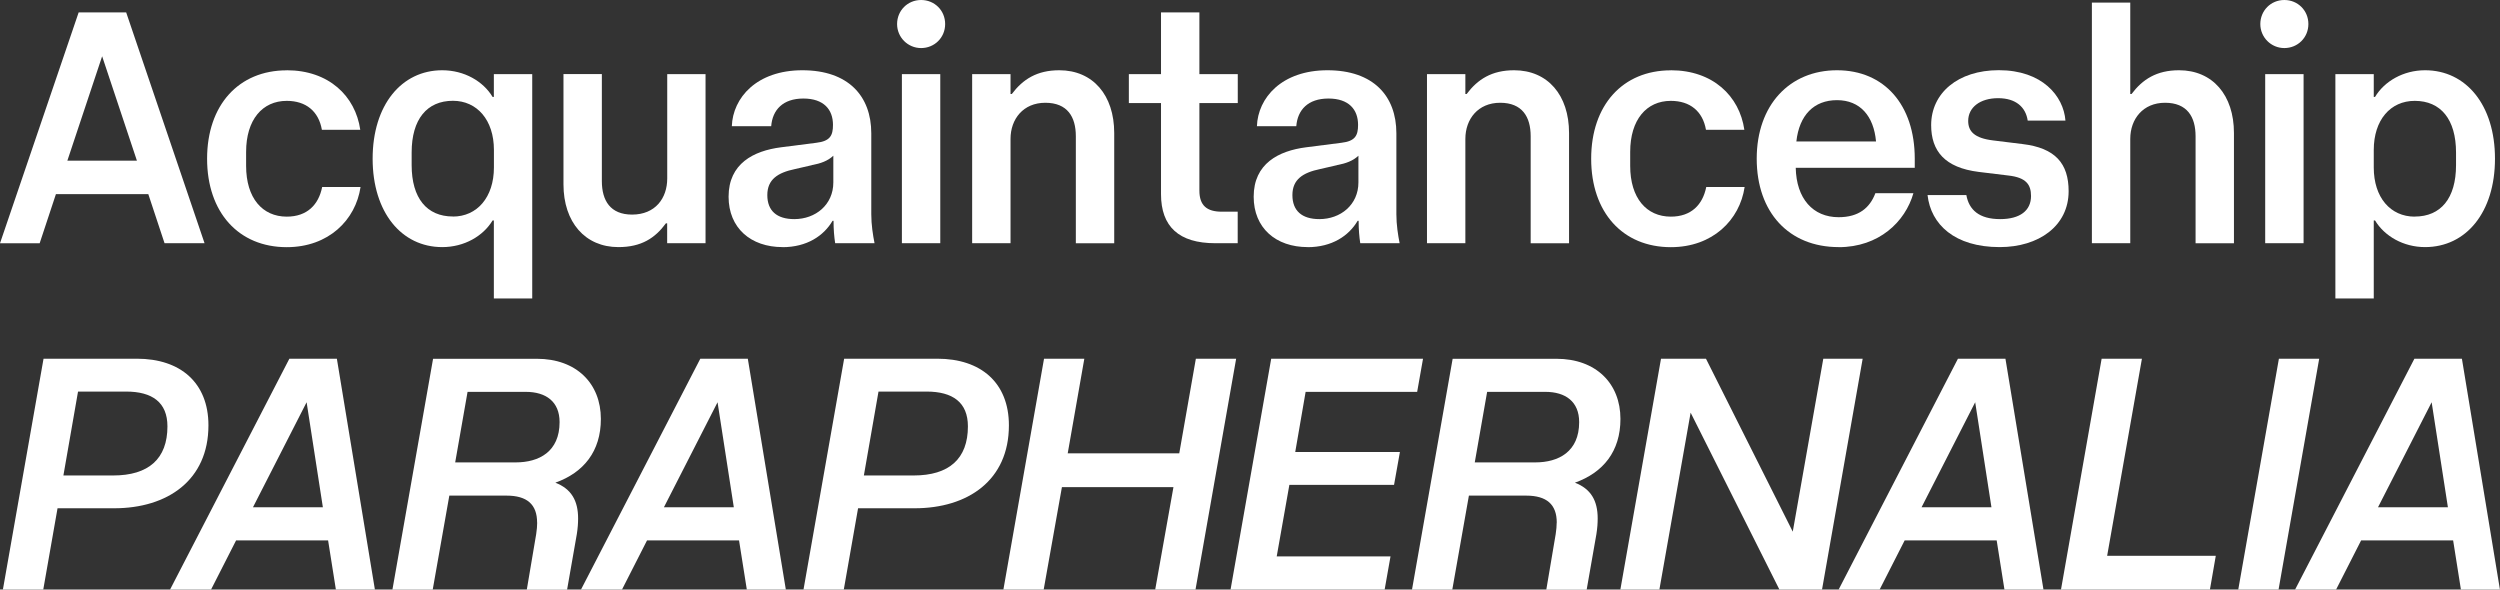
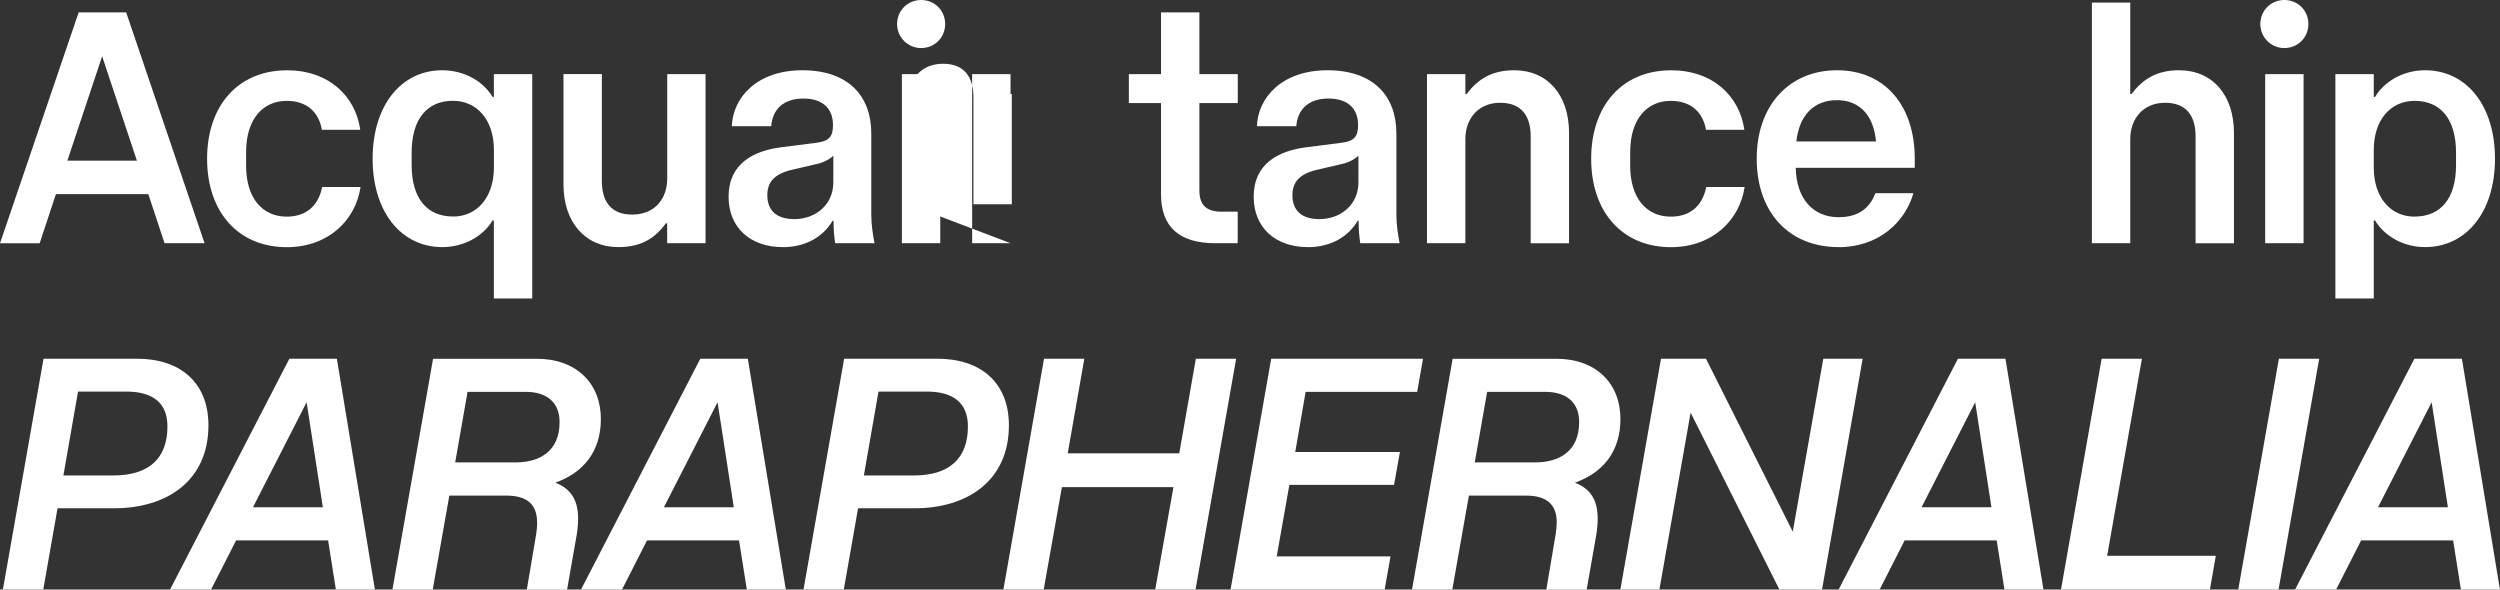
<svg xmlns="http://www.w3.org/2000/svg" id="Layer_2" data-name="Layer 2" viewBox="0 0 353.7 83.41">
  <rect x="0" y="0" width="353.7" height="83.41" fill="#333333" stroke="none" />
  <defs>
    <style>
      .cls-1 {
        fill: #fff;
      }
    </style>
  </defs>
  <g id="APType">
    <g>
      <path class="cls-1" d="M20.98,27.47H7.91l-2.3,6.95H0L11.13,1.75h6.72l11.09,32.66h-5.66l-2.3-6.95ZM19.37,22.73l-4.92-14.77-4.92,14.77h9.85Z" />
      <path class="cls-1" d="M40.57,9.94c5.93,0,9.71,3.63,10.4,8.42h-5.43c-.46-2.62-2.25-4.09-4.97-4.09-3.45,0-5.75,2.67-5.75,7.22v1.98c0,4.55,2.3,7.18,5.75,7.18,2.9,0,4.51-1.7,5.01-4.19h5.43c-.69,4.65-4.51,8.51-10.44,8.51-6.81,0-11.27-4.92-11.27-12.51s4.46-12.51,11.27-12.51Z" />
      <path class="cls-1" d="M62.56,34.96c-5.75,0-9.84-4.92-9.84-12.51s4.09-12.51,9.84-12.51c3.13,0,5.8,1.56,7.13,3.77h.18v-3.22h5.43v31.74h-5.43v-11.04h-.18c-1.33,2.21-4,3.77-7.13,3.77ZM64.08,30.64c3.4,0,5.8-2.71,5.8-6.95v-2.48c0-4.23-2.39-6.95-5.8-6.95-3.68,0-5.84,2.62-5.84,7.31v1.79c0,4.69,2.16,7.27,5.84,7.27Z" />
      <path class="cls-1" d="M94.39,10.49h5.43v23.92h-5.43v-2.81h-.18c-1.52,2.07-3.45,3.36-6.72,3.36-4.69,0-7.77-3.5-7.77-8.88v-15.6h5.43v15.14c0,2.76,1.2,4.74,4.28,4.74,3.27,0,4.97-2.3,4.97-5.11v-14.77Z" />
      <path class="cls-1" d="M110.72,34.96c-4.51,0-7.64-2.71-7.64-7.13,0-4.69,3.54-6.49,7.41-6.99l5.01-.64c1.93-.23,2.35-1.01,2.35-2.53,0-2.16-1.29-3.73-4.19-3.73s-4.37,1.61-4.55,3.91h-5.57c.14-4,3.5-7.91,9.98-7.91s9.75,3.63,9.75,8.92v11.46c0,1.47.23,2.94.46,4.09h-5.57c-.14-.92-.23-1.93-.23-3.17h-.14c-1.24,2.12-3.63,3.73-7.08,3.73ZM114.86,23.37l-2.39.55c-2.44.51-3.91,1.47-3.91,3.68s1.33,3.4,3.82,3.4c2.99,0,5.52-2.02,5.52-5.2v-3.77c-.78.74-1.79,1.1-3.04,1.33Z" />
      <path class="cls-1" d="M130.32,0c1.89,0,3.4,1.47,3.4,3.4s-1.52,3.4-3.4,3.4-3.4-1.52-3.4-3.4,1.47-3.4,3.4-3.4ZM133.03,10.49v23.92h-5.43V10.49h5.43Z" />
-       <path class="cls-1" d="M142.97,34.41h-5.43V10.49h5.43v2.81h.18c1.56-2.07,3.54-3.36,6.72-3.36,4.74,0,7.77,3.5,7.77,8.88v15.6h-5.43v-15.14c0-2.76-1.2-4.74-4.32-4.74s-4.92,2.3-4.92,5.11v14.77Z" />
+       <path class="cls-1" d="M142.97,34.41h-5.43V10.49h5.43v2.81h.18v15.6h-5.43v-15.14c0-2.76-1.2-4.74-4.32-4.74s-4.92,2.3-4.92,5.11v14.77Z" />
      <path class="cls-1" d="M164.26,14.58h-4.55v-4.09h4.55V1.75h5.43v8.74h5.43v4.09h-5.43v12.38c0,2.12,1.06,2.99,3.17,2.99h2.25v4.46h-3.17c-5.15,0-7.68-2.35-7.68-6.95v-12.88Z" />
      <path class="cls-1" d="M185.01,34.96c-4.51,0-7.64-2.71-7.64-7.13,0-4.69,3.54-6.49,7.41-6.99l5.01-.64c1.93-.23,2.35-1.01,2.35-2.53,0-2.16-1.29-3.73-4.19-3.73s-4.37,1.61-4.55,3.91h-5.57c.14-4,3.5-7.91,9.98-7.91s9.75,3.63,9.75,8.92v11.46c0,1.47.23,2.94.46,4.09h-5.57c-.14-.92-.23-1.93-.23-3.17h-.14c-1.24,2.12-3.63,3.73-7.08,3.73ZM189.15,23.37l-2.39.55c-2.44.51-3.91,1.47-3.91,3.68s1.33,3.4,3.82,3.4c2.99,0,5.52-2.02,5.52-5.2v-3.77c-.78.74-1.79,1.1-3.04,1.33Z" />
      <path class="cls-1" d="M207.32,34.41h-5.43V10.49h5.43v2.81h.18c1.56-2.07,3.54-3.36,6.72-3.36,4.74,0,7.77,3.5,7.77,8.88v15.6h-5.43v-15.14c0-2.76-1.2-4.74-4.32-4.74s-4.92,2.3-4.92,5.11v14.77Z" />
      <path class="cls-1" d="M236.39,9.94c5.93,0,9.71,3.63,10.4,8.42h-5.43c-.46-2.62-2.25-4.09-4.97-4.09-3.45,0-5.75,2.67-5.75,7.22v1.98c0,4.55,2.3,7.18,5.75,7.18,2.9,0,4.51-1.7,5.01-4.19h5.43c-.69,4.65-4.51,8.51-10.44,8.51-6.81,0-11.27-4.92-11.27-12.51s4.46-12.51,11.27-12.51Z" />
      <path class="cls-1" d="M260.13,34.96c-7.04,0-11.59-4.92-11.59-12.51s4.65-12.51,11.36-12.51,11,4.92,11,12.51v1.29h-16.84c.09,4.37,2.44,6.99,6.07,6.99,2.85,0,4.42-1.33,5.2-3.4h5.38c-1.15,4.05-4.88,7.64-10.58,7.64ZM254.15,20.01h11.27c-.32-3.59-2.25-5.84-5.52-5.84s-5.34,2.12-5.75,5.84Z" />
-       <path class="cls-1" d="M278.2,27.6c.37,2.07,1.79,3.4,4.78,3.4,2.81,0,4.37-1.2,4.37-3.27,0-1.61-.69-2.62-3.22-2.9l-4.19-.51c-4.78-.6-6.72-2.94-6.72-6.62,0-4.51,3.77-7.77,9.57-7.77,6.12,0,9.16,3.63,9.43,7.13h-5.34c-.28-1.89-1.66-3.17-4.19-3.17s-4.23,1.29-4.23,3.22c0,1.47.87,2.44,3.54,2.76l4.14.51c4.65.55,6.53,2.76,6.53,6.67,0,4.92-4.23,7.91-9.75,7.91-6.39,0-9.75-3.22-10.21-7.36h5.47Z" />
      <path class="cls-1" d="M301.39,34.41h-5.43V.37h5.43v12.93h.18c1.56-2.07,3.54-3.36,6.72-3.36,4.74,0,7.77,3.5,7.77,8.88v15.6h-5.43v-15.14c0-2.76-1.2-4.74-4.32-4.74s-4.92,2.3-4.92,5.11v14.77Z" />
      <path class="cls-1" d="M323.19,0c1.89,0,3.4,1.47,3.4,3.4s-1.52,3.4-3.4,3.4-3.4-1.52-3.4-3.4,1.47-3.4,3.4-3.4ZM325.91,10.49v23.92h-5.43V10.49h5.43Z" />
      <path class="cls-1" d="M335.84,31.19v11.04h-5.43V10.49h5.43v3.22h.18c1.33-2.21,4-3.77,7.08-3.77,5.8,0,9.89,4.92,9.89,12.51s-4.09,12.51-9.89,12.51c-3.08,0-5.75-1.56-7.08-3.77h-.18ZM341.64,30.64c3.68,0,5.84-2.58,5.84-7.27v-1.79c0-4.69-2.16-7.31-5.84-7.31-3.45,0-5.8,2.71-5.8,6.95v2.48c0,4.23,2.35,6.95,5.8,6.95Z" />
      <path class="cls-1" d="M19.37,50.75c6.16,0,10.12,3.4,10.12,9.43,0,7.77-5.8,11.73-13.34,11.73h-8.01l-2.02,11.5H.41l5.75-32.66h13.2ZM11.04,55.4l-2.07,11.87h7.04c5.01,0,7.68-2.35,7.68-6.95,0-3.4-2.16-4.92-5.84-4.92h-6.81Z" />
      <path class="cls-1" d="M47.66,50.75l5.38,32.66h-5.52l-1.1-6.95h-13.02l-3.54,6.95h-5.8l16.88-32.66h6.72ZM45.68,71.77l-2.3-14.86-7.59,14.86h9.89Z" />
      <path class="cls-1" d="M75.99,73.94c0-2.58-1.43-3.82-4.32-3.82h-8.1l-2.35,13.3h-5.7l5.75-32.66h14.68c5.61,0,9.06,3.5,9.06,8.51,0,4.6-2.44,7.59-6.44,9.02,2.25.87,3.22,2.53,3.22,5.06,0,.69-.05,1.38-.18,2.21l-1.38,7.87h-5.7l1.33-7.87c.09-.6.14-1.15.14-1.61ZM66.15,55.44l-1.75,9.98h8.56c3.31,0,6.21-1.52,6.21-5.7,0-2.9-1.93-4.28-4.78-4.28h-8.23Z" />
      <path class="cls-1" d="M105.8,50.75l5.38,32.66h-5.52l-1.1-6.95h-13.02l-3.54,6.95h-5.8l16.88-32.66h6.72ZM103.82,71.77l-2.3-14.86-7.59,14.86h9.89Z" />
      <path class="cls-1" d="M132.62,50.75c6.16,0,10.12,3.4,10.12,9.43,0,7.77-5.8,11.73-13.34,11.73h-8l-2.02,11.5h-5.7l5.75-32.66h13.2ZM124.29,55.4l-2.07,11.87h7.04c5.01,0,7.68-2.35,7.68-6.95,0-3.4-2.16-4.92-5.84-4.92h-6.81Z" />
      <path class="cls-1" d="M141.96,83.41l5.75-32.66h5.7l-2.35,13.39h15.78l2.35-13.39h5.7l-5.75,32.66h-5.7l2.58-14.49h-15.78l-2.58,14.49h-5.7Z" />
      <path class="cls-1" d="M195.91,83.41h-21.81l5.75-32.66h21.48l-.83,4.69h-15.78l-1.47,8.51h14.81l-.83,4.65h-14.81l-1.79,10.12h16.1l-.83,4.69Z" />
      <path class="cls-1" d="M220.25,73.94c0-2.58-1.43-3.82-4.33-3.82h-8.1l-2.35,13.3h-5.7l5.75-32.66h14.68c5.61,0,9.06,3.5,9.06,8.51,0,4.6-2.44,7.59-6.44,9.02,2.25.87,3.22,2.53,3.22,5.06,0,.69-.05,1.38-.18,2.21l-1.38,7.87h-5.71l1.33-7.87c.09-.6.14-1.15.14-1.61ZM210.4,55.44l-1.75,9.98h8.56c3.31,0,6.21-1.52,6.21-5.7,0-2.9-1.93-4.28-4.78-4.28h-8.24Z" />
      <path class="cls-1" d="M241.36,50.75l12.28,24.47,4.32-24.47h5.57l-5.75,32.66h-6.03l-12.56-25.03-4.42,25.03h-5.52l5.75-32.66h6.35Z" />
      <path class="cls-1" d="M283.73,50.75l5.38,32.66h-5.52l-1.1-6.95h-13.02l-3.54,6.95h-5.8l16.88-32.66h6.72ZM281.75,71.77l-2.3-14.86-7.59,14.86h9.89Z" />
      <path class="cls-1" d="M312.66,83.41h-21.07l5.75-32.66h5.7l-4.92,27.88h15.37l-.83,4.78Z" />
      <path class="cls-1" d="M328.12,50.75l-5.75,32.66h-5.7l5.75-32.66h5.7Z" />
      <path class="cls-1" d="M348.31,50.75l5.38,32.66h-5.52l-1.1-6.95h-13.02l-3.54,6.95h-5.8l16.88-32.66h6.72ZM346.33,71.77l-2.3-14.86-7.59,14.86h9.89Z" />
    </g>
  </g>
</svg>